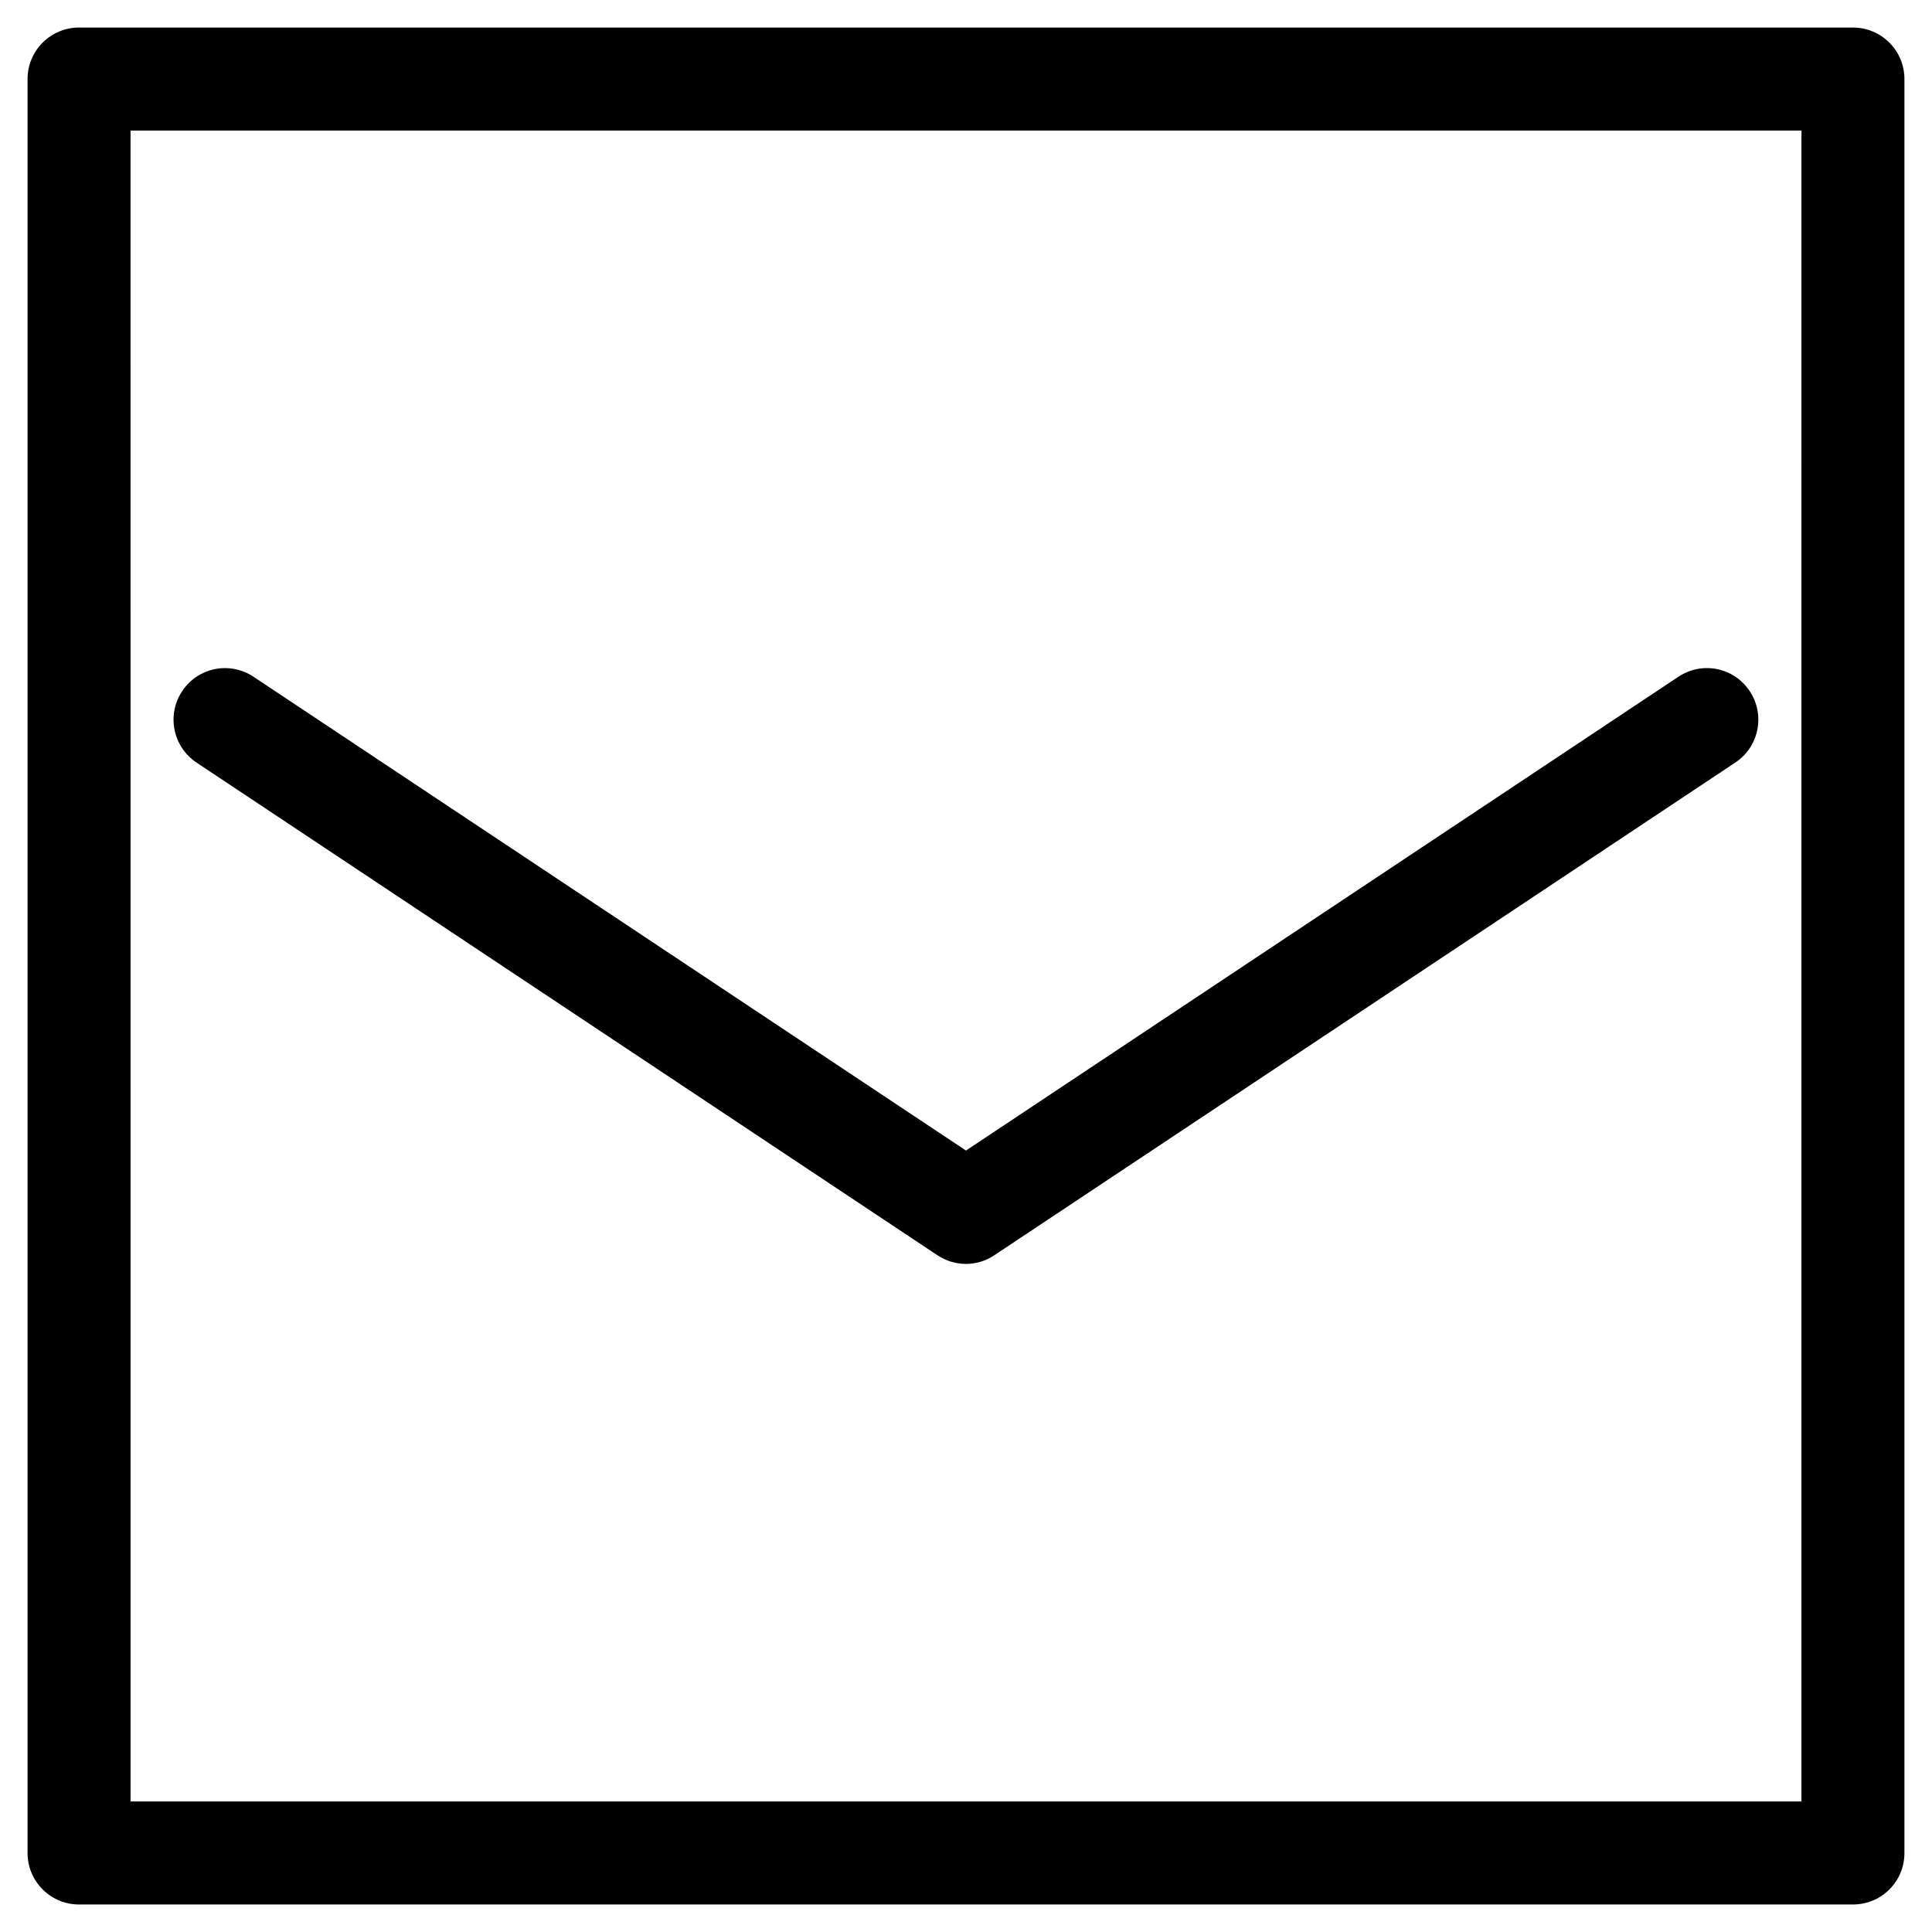
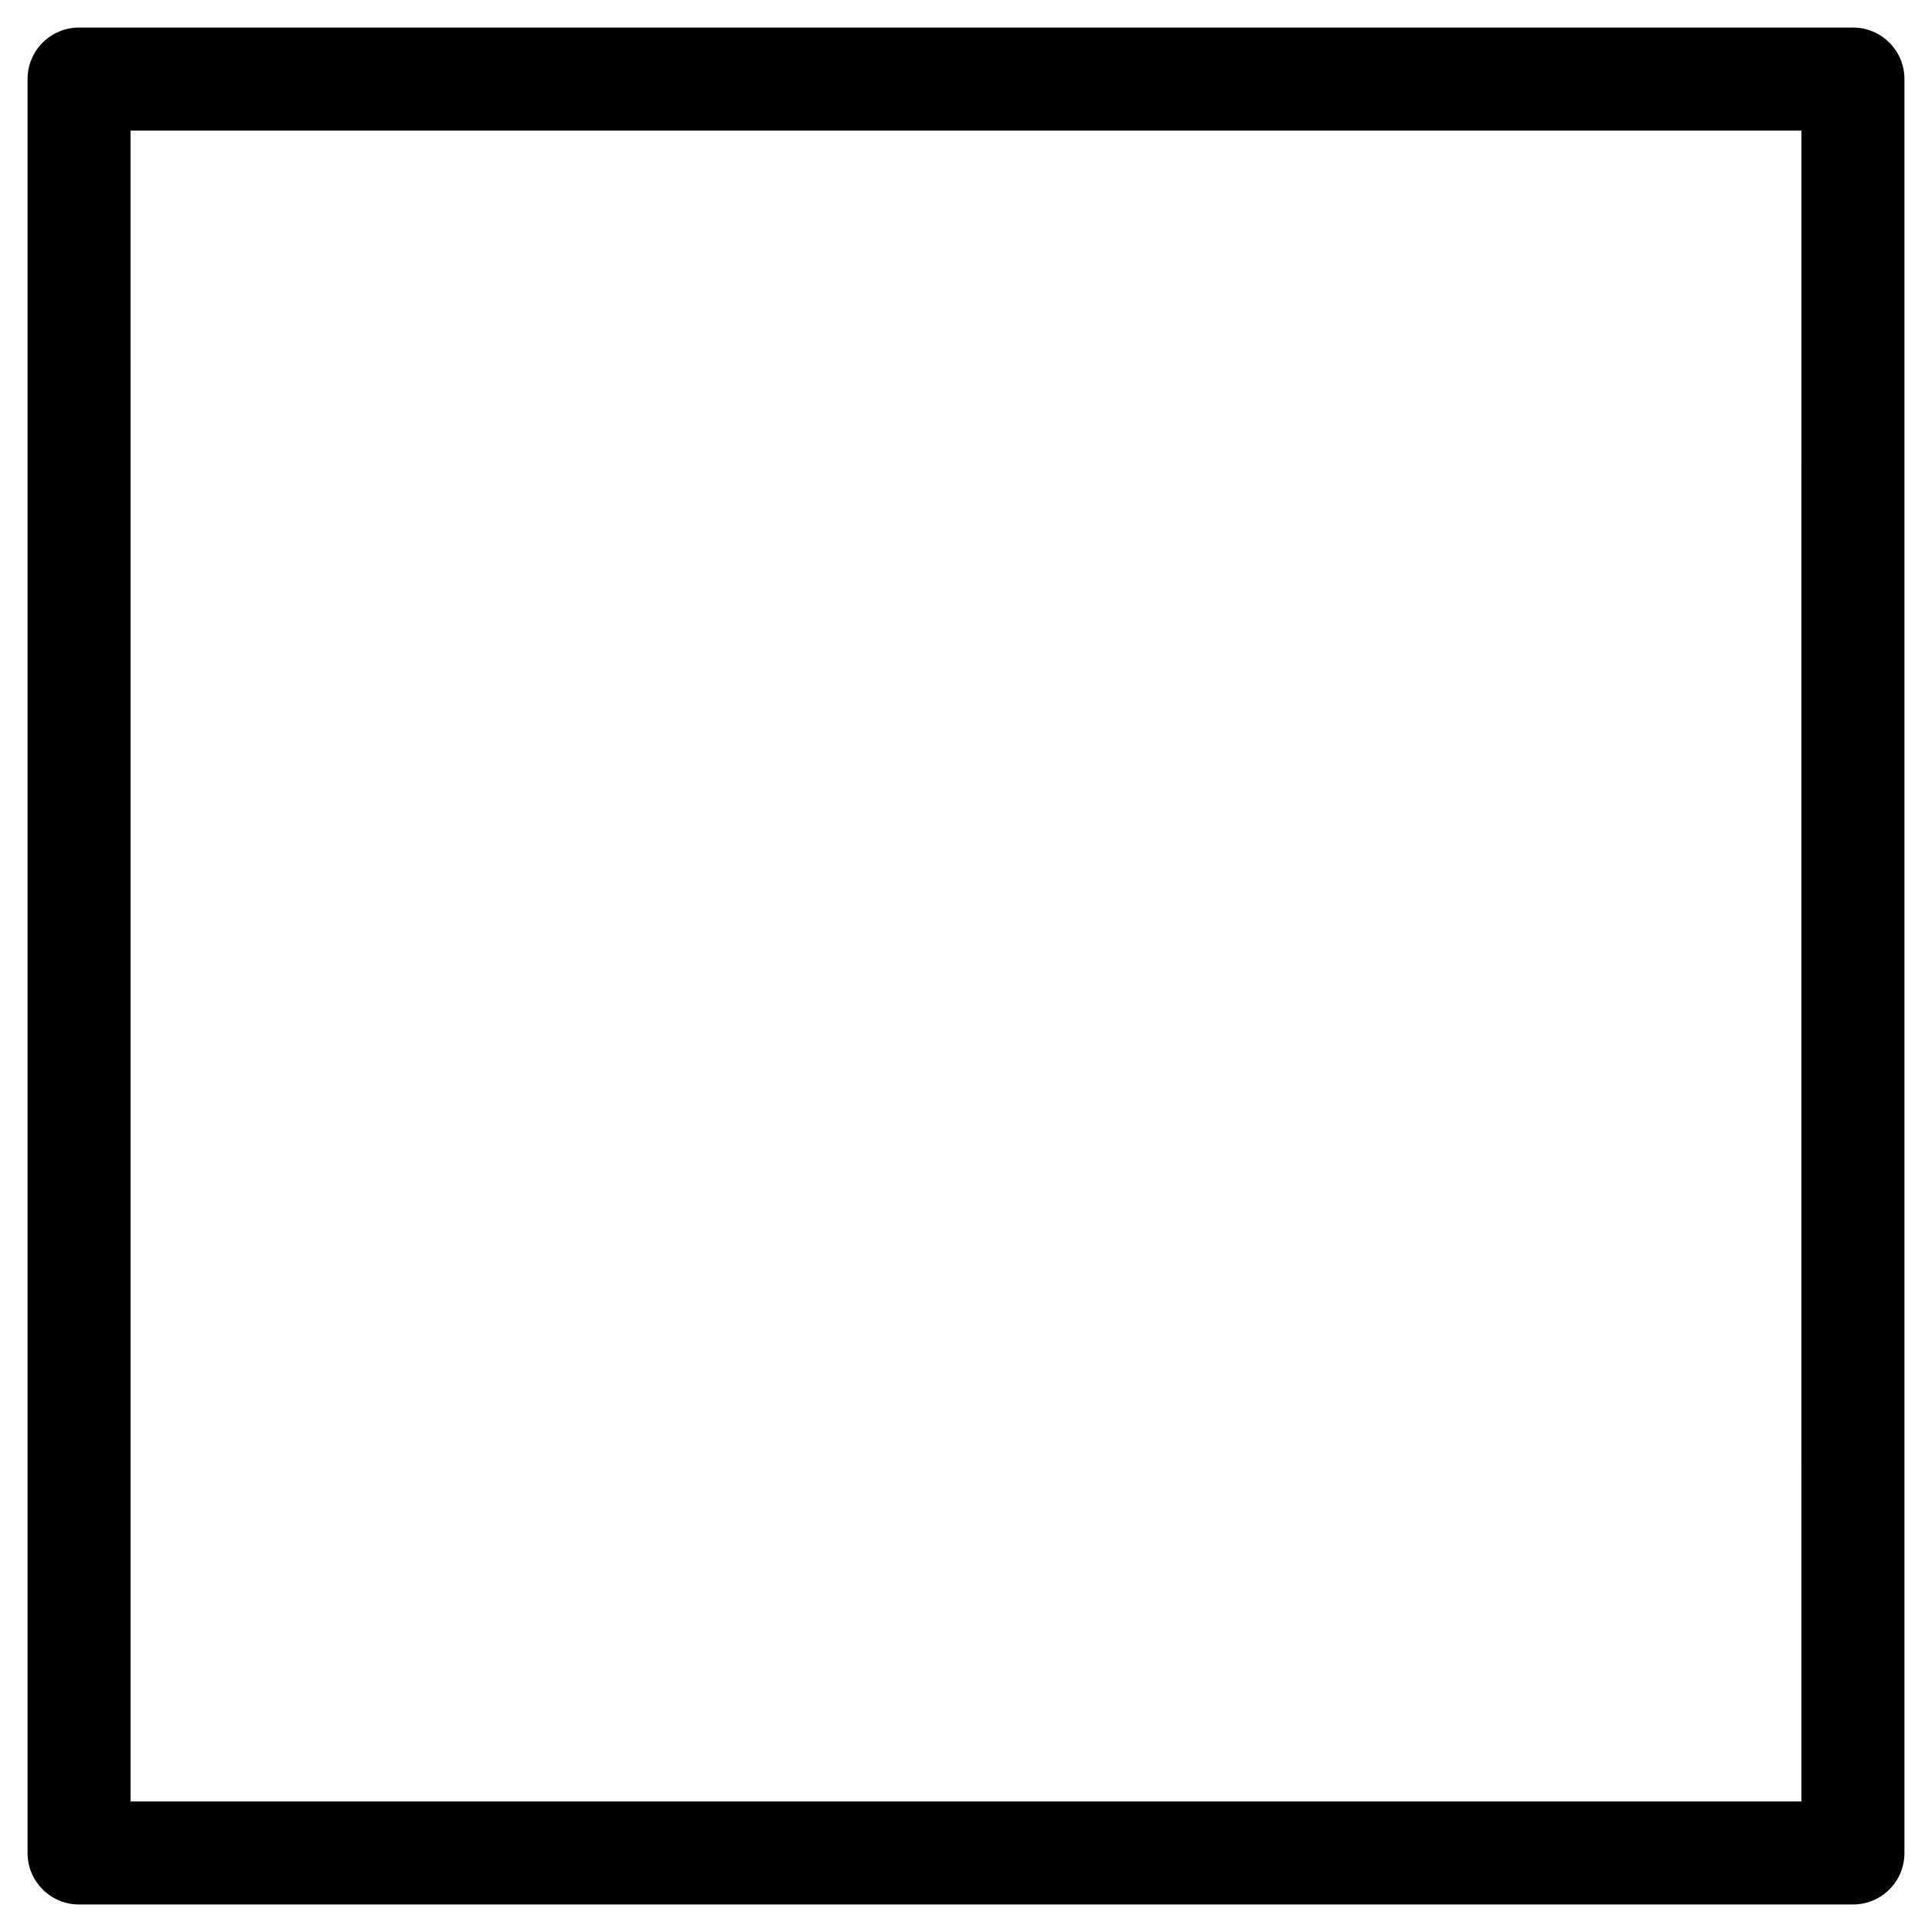
<svg xmlns="http://www.w3.org/2000/svg" fill="#000000" width="800px" height="800px" version="1.1" viewBox="144 144 512 512">
  <g>
-     <path d="m400 478.95c-2.625 0-5.269-0.777-7.559-2.289l-196.36-130.57c-6.277-4.199-7.977-12.656-3.801-18.934 4.176-6.297 12.617-7.996 18.914-3.801l188.8 125.55 188.78-125.55c6.32-4.219 14.758-2.477 18.914 3.801 4.176 6.277 2.477 14.738-3.801 18.914l-196.36 130.57c-2.269 1.531-4.914 2.309-7.535 2.309z" />
    <path d="m635.05 648.71h-470.1c-7.535 0-13.645-6.109-13.645-13.645v-470.12c0-7.535 6.109-13.645 13.645-13.645h470.1c7.535 0 13.645 6.109 13.645 13.645v470.1c0.02 7.559-6.086 13.664-13.645 13.664zm-456.45-27.309h442.8l0.004-442.81h-442.81z" />
  </g>
</svg>